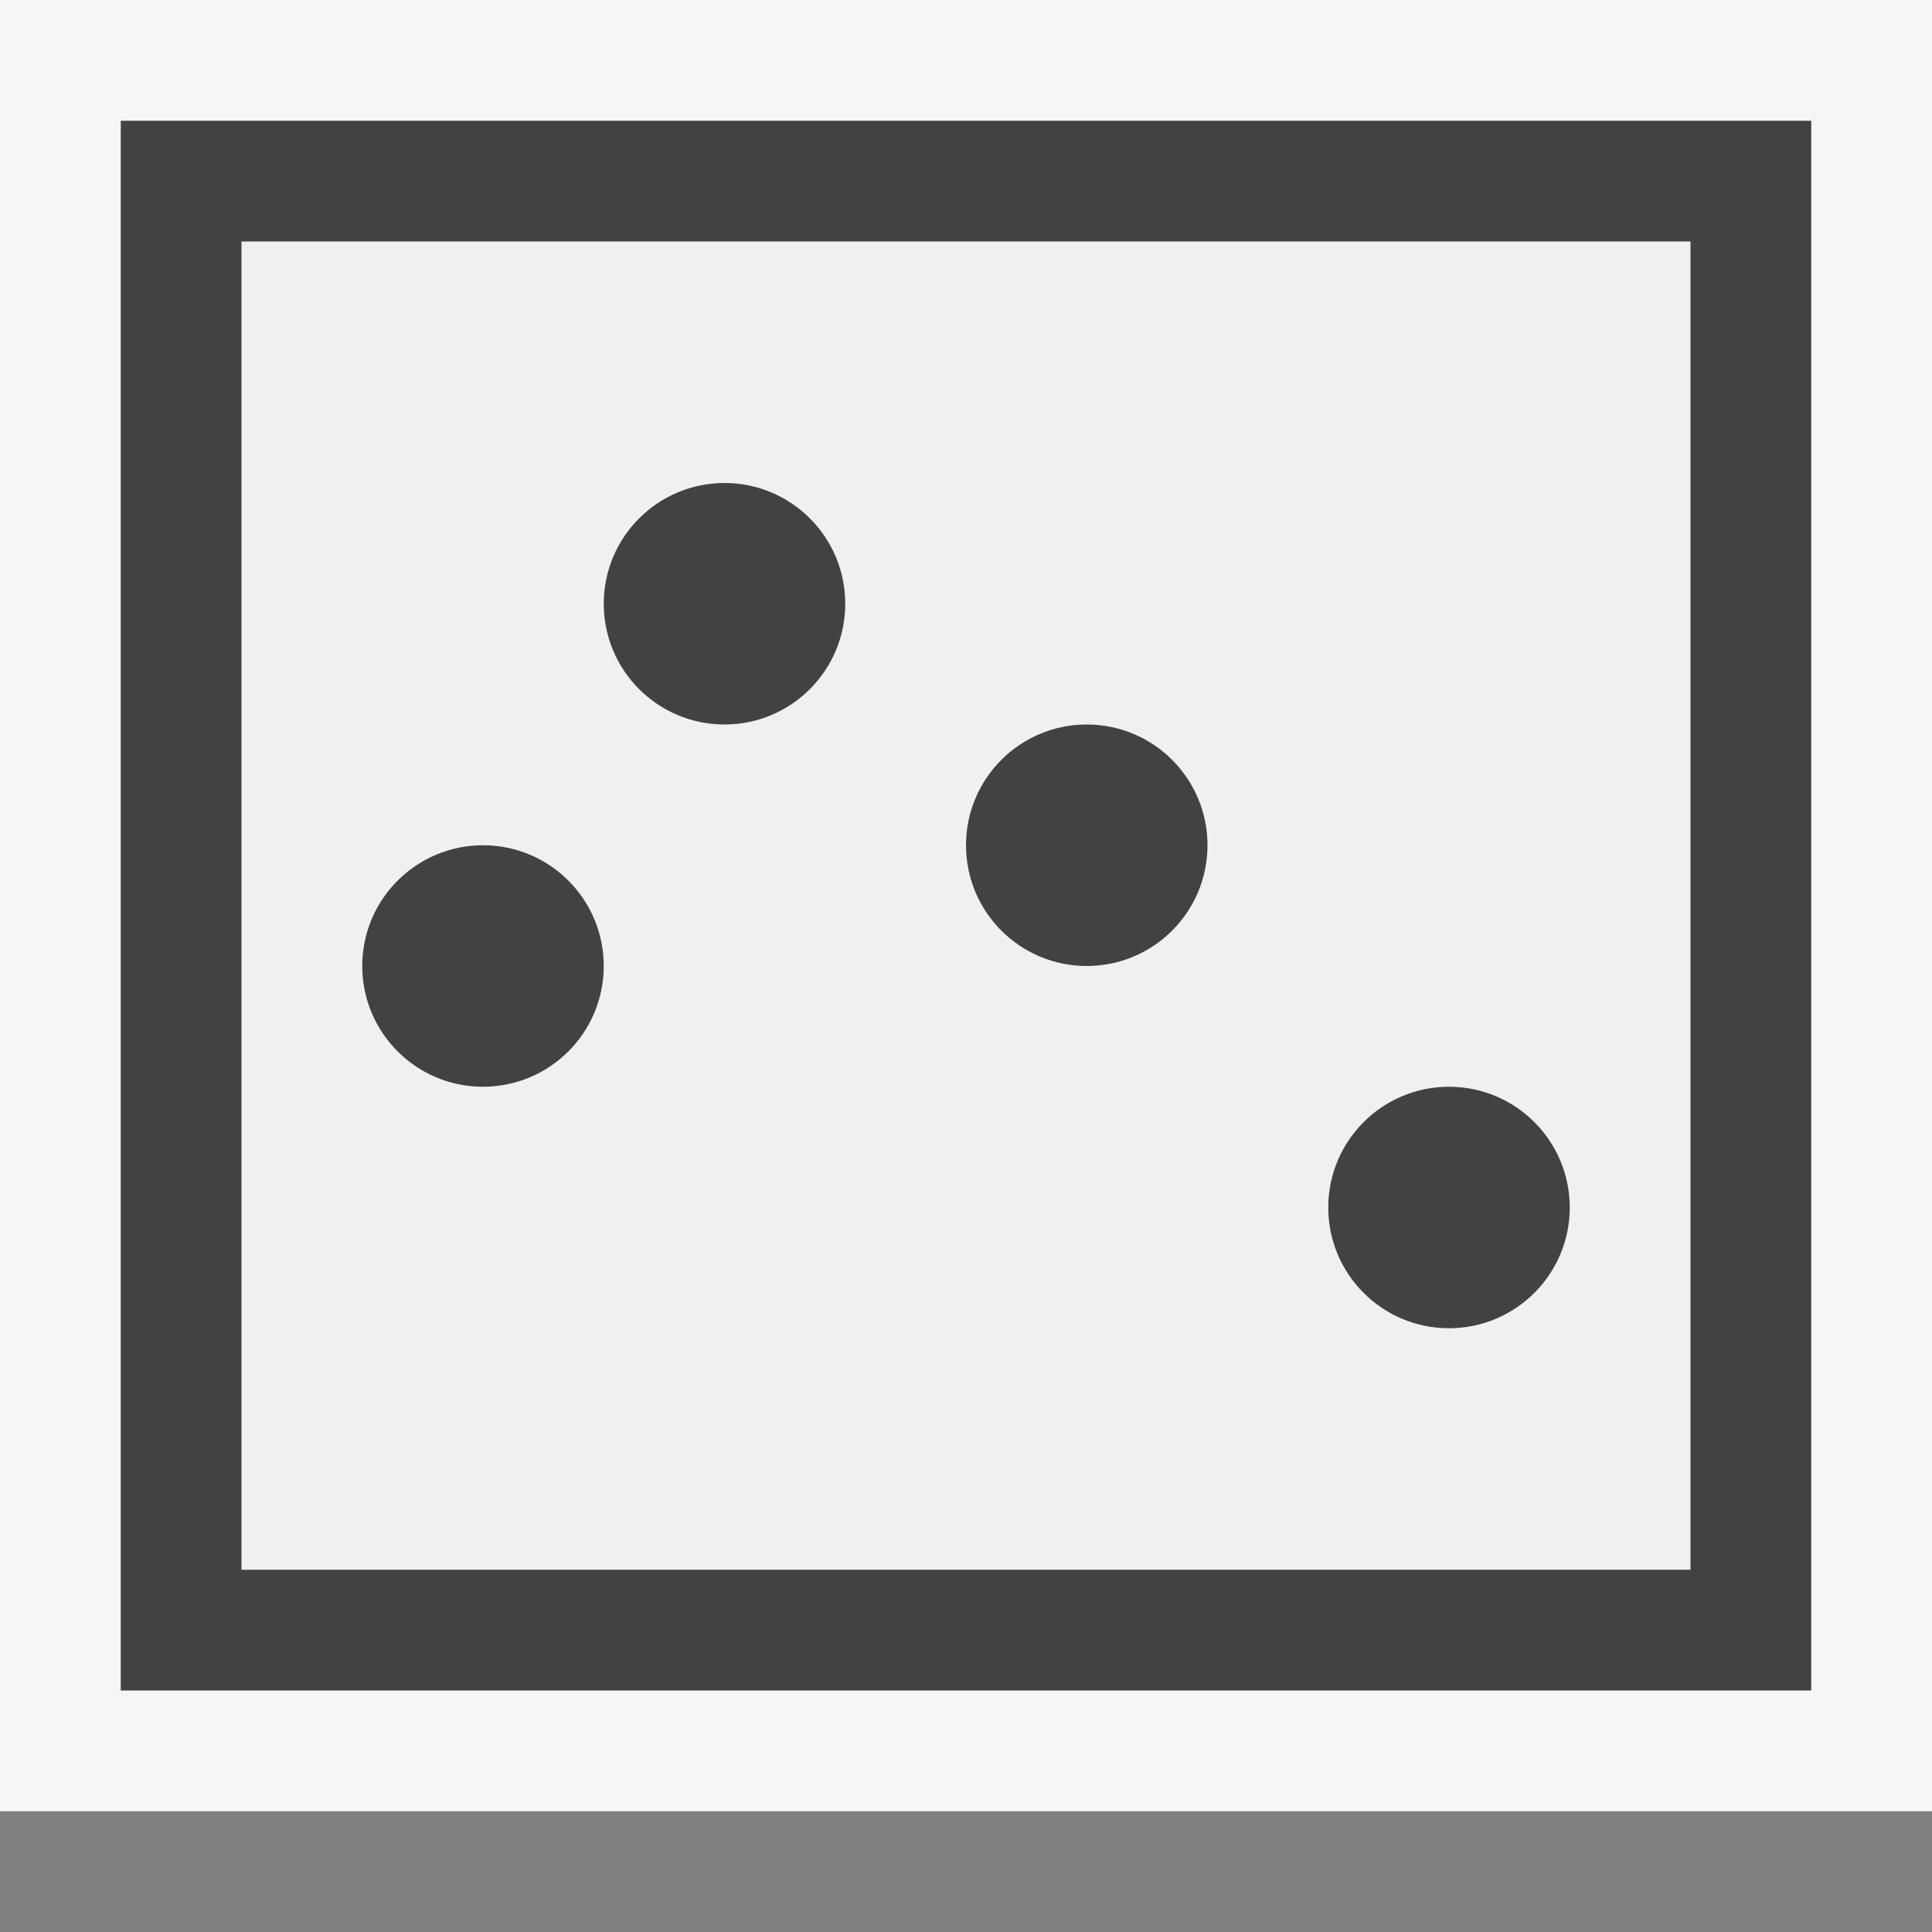
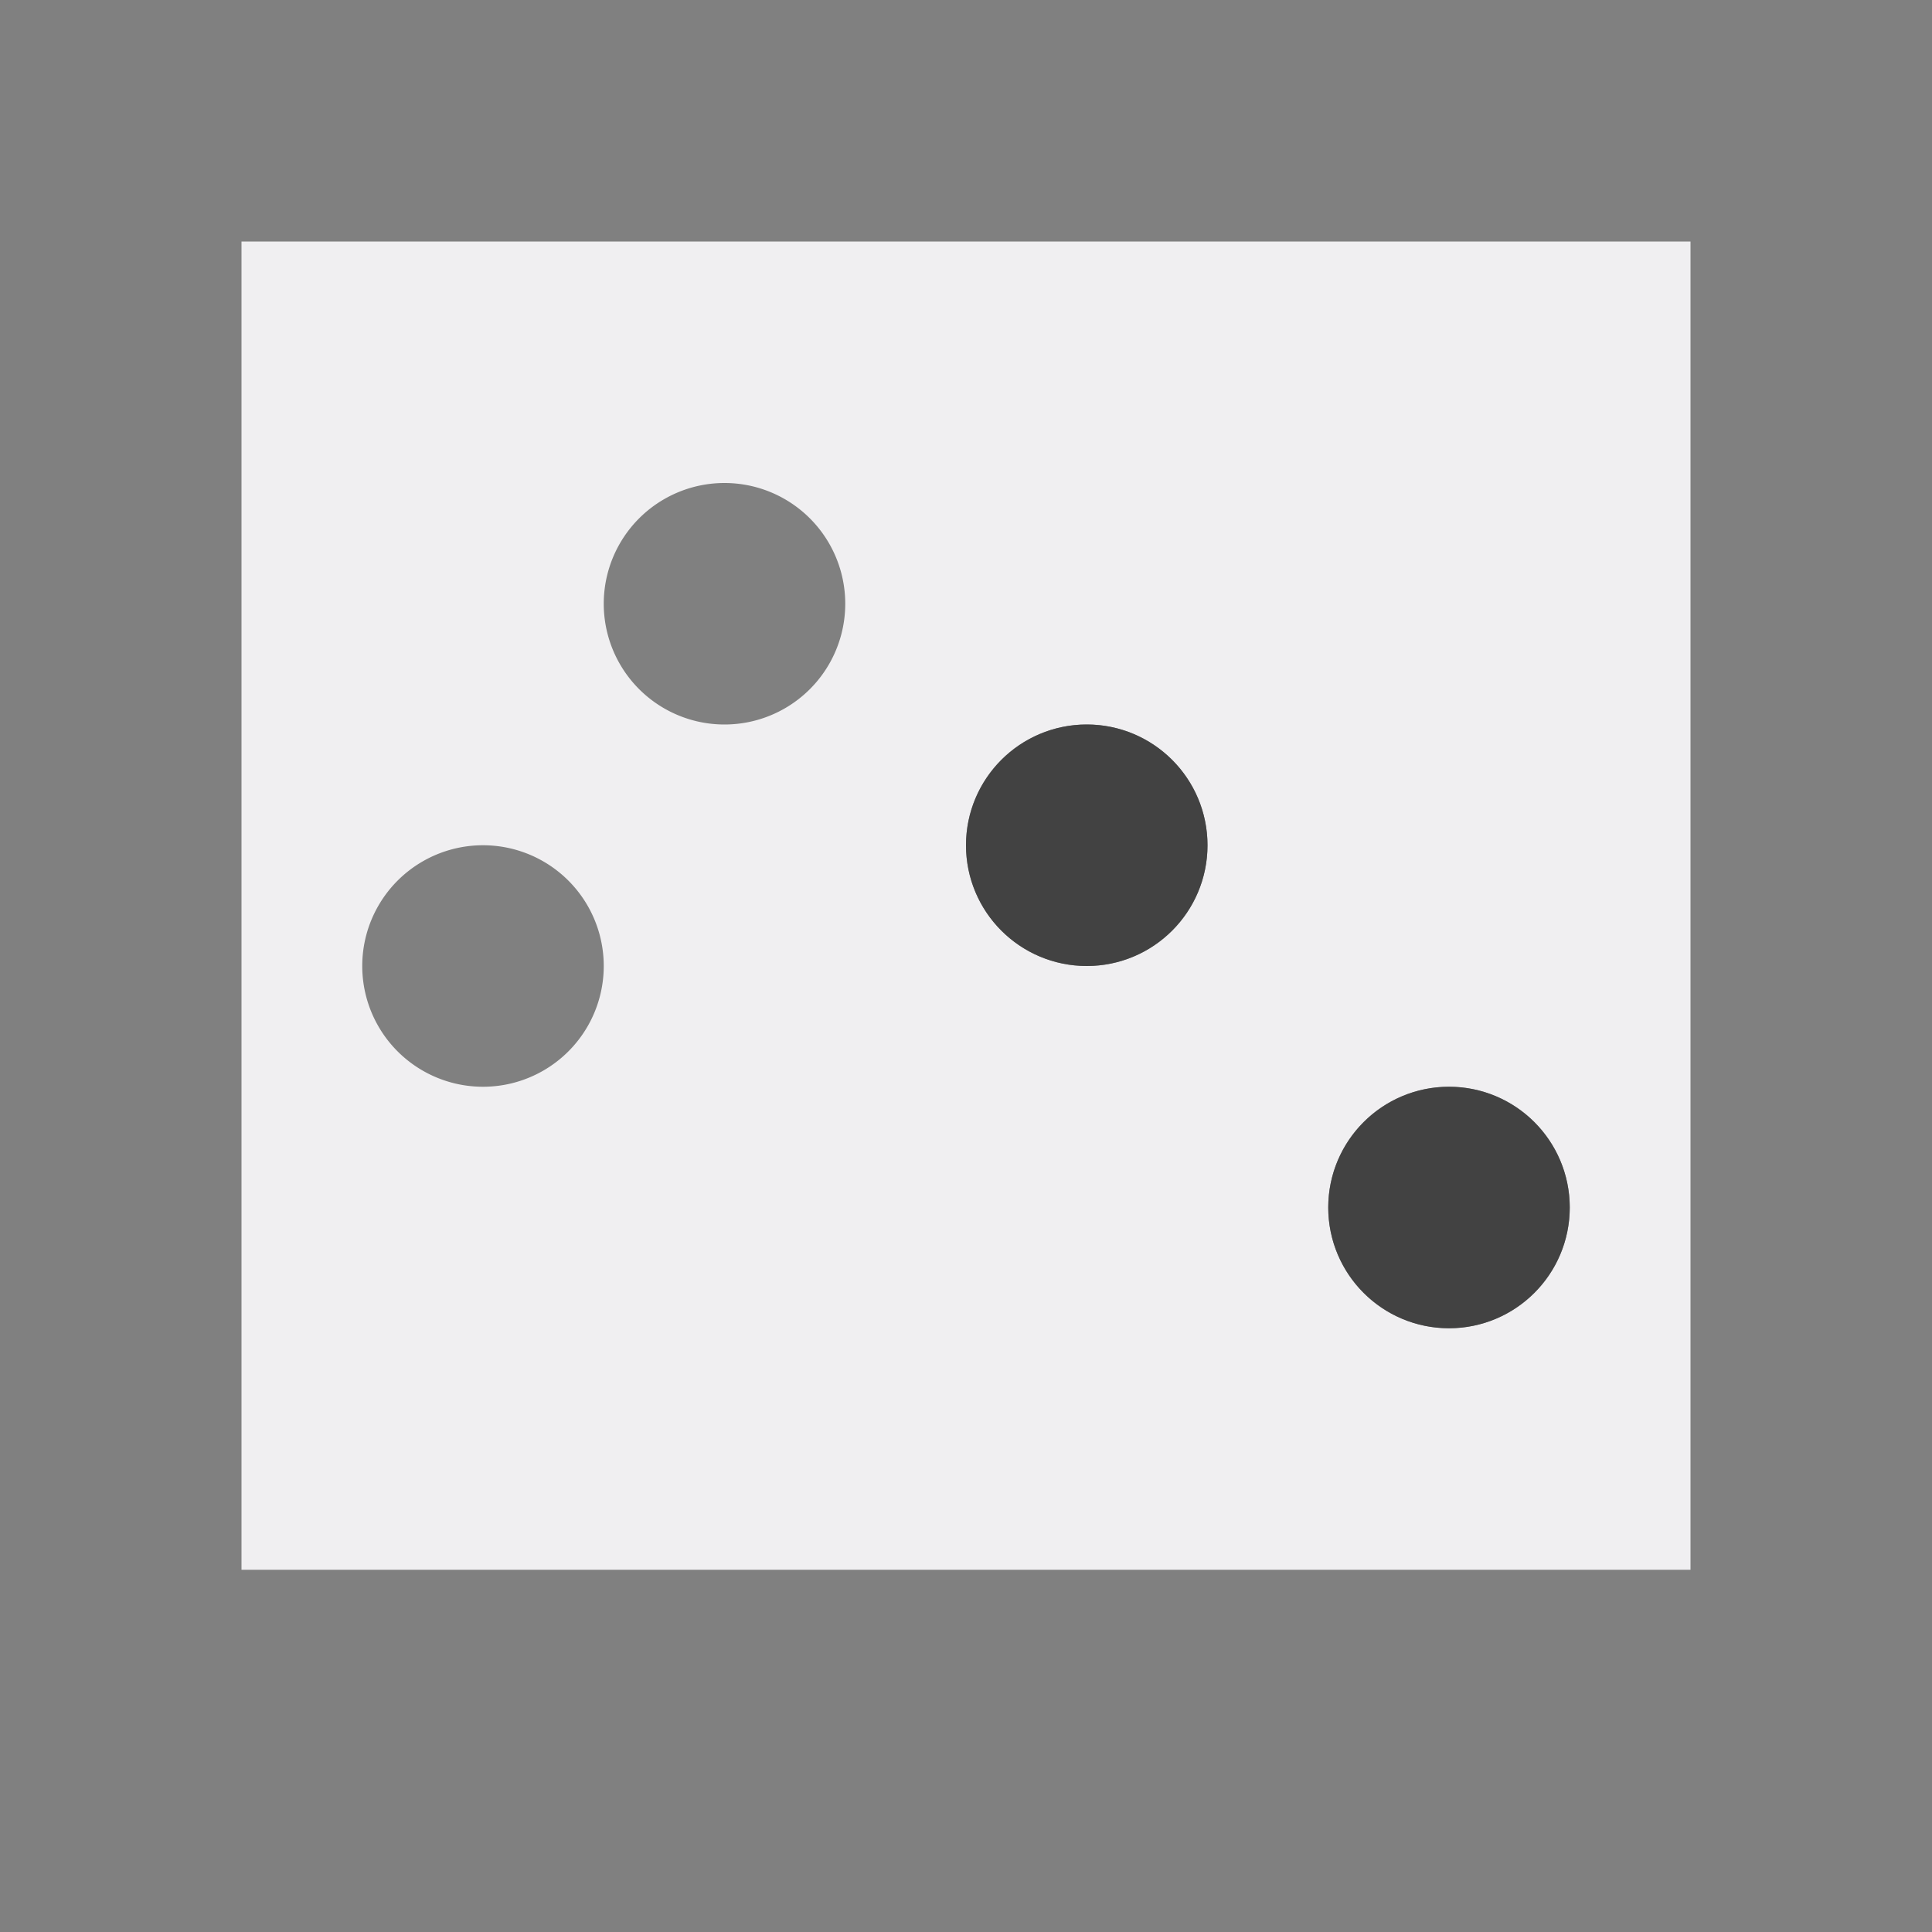
<svg xmlns="http://www.w3.org/2000/svg" viewBox="0 0 16 16">
  <rect x="0" y="0" width="16" height="16" fill="#808080" stroke="none" />
  <style>.st0{opacity:0}.st0,.st1{fill:#f6f6f6}.st2{fill:#f0eff1}.st3{fill:#424242}</style>
  <g id="outline">
    <path class="st0" d="M0 0h16v16H0z" />
-     <path class="st1" d="M0 0h16v15H0z" />
  </g>
  <path class="st2" d="M2 2v11h12V2H2zm2 7a1 1 0 1 1 0-2 1 1 0 0 1 0 2zm2-3a1 1 0 1 1 0-2 1 1 0 0 1 0 2zm3 2a1 1 0 1 1 0-2 1 1 0 0 1 0 2zm3 3a1 1 0 1 1 0-2 1 1 0 1 1 0 2z" id="icon_x5F_fg" />
  <g id="icon_x5F_bg">
-     <path class="st3" d="M1 1v13h14V1H1zm13 12H2V2h12v11z" />
-     <circle class="st3" cx="4" cy="8" r="1" />
-     <circle class="st3" cx="6" cy="5" r="1" />
    <circle class="st3" cx="9" cy="7" r="1" />
    <circle class="st3" cx="12" cy="10" r="1" />
  </g>
</svg>